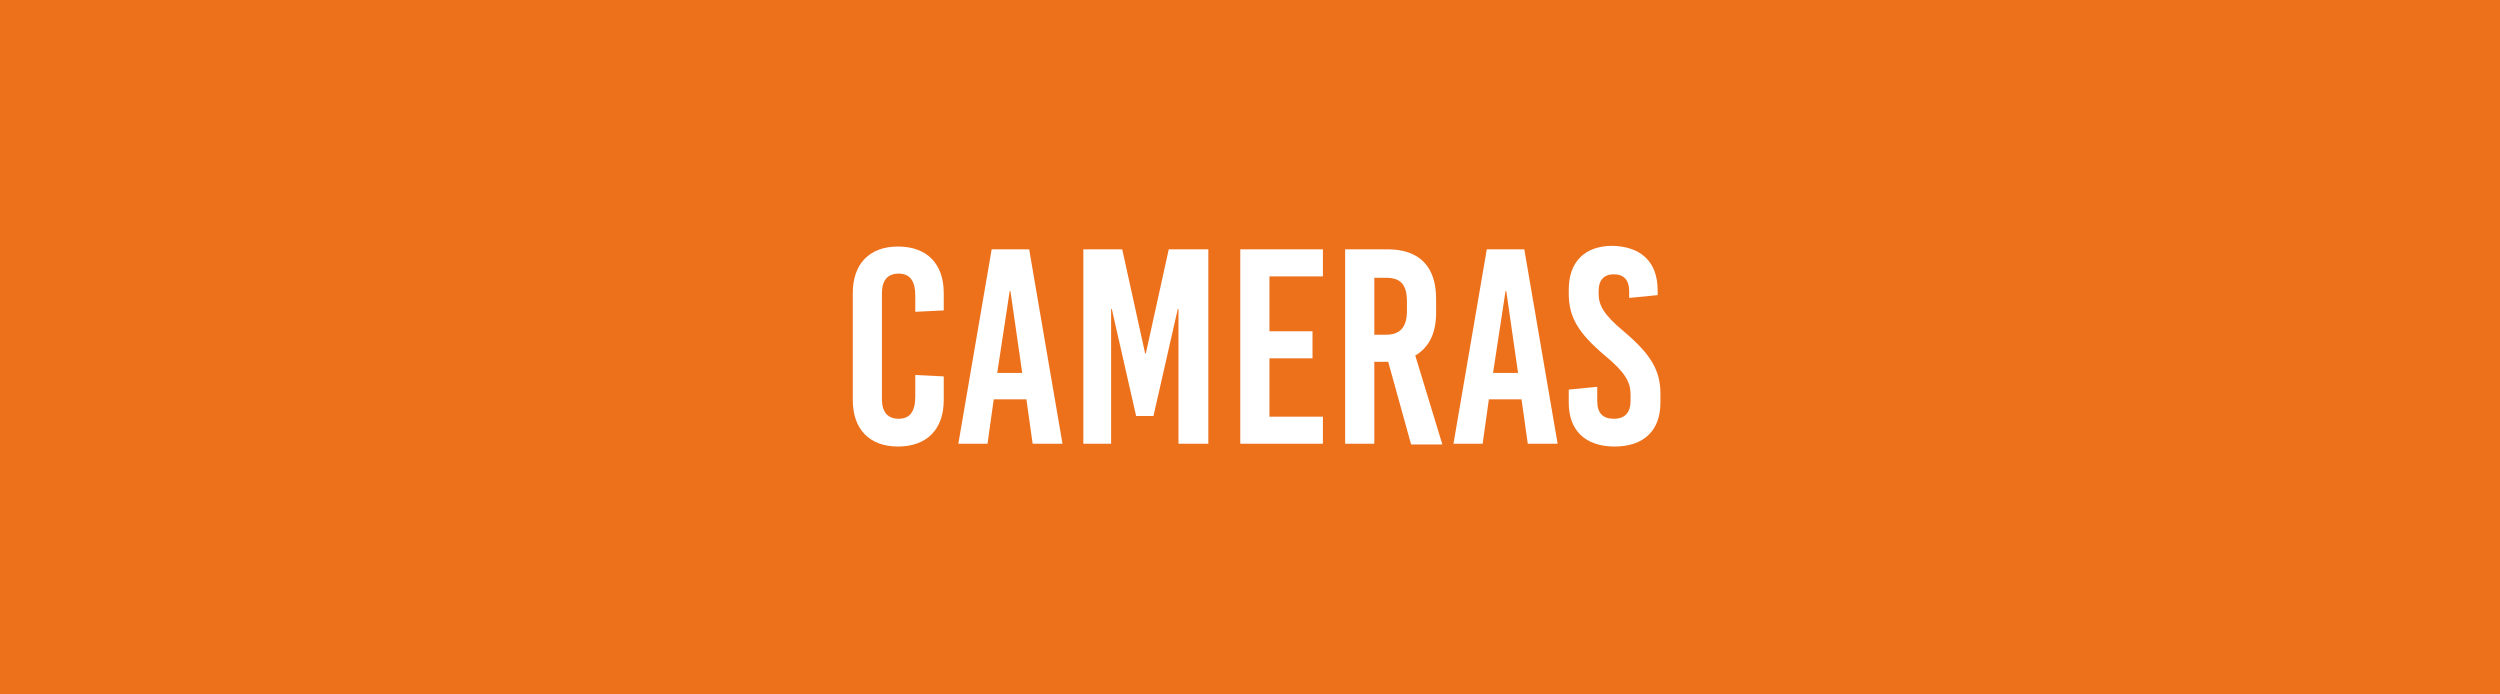
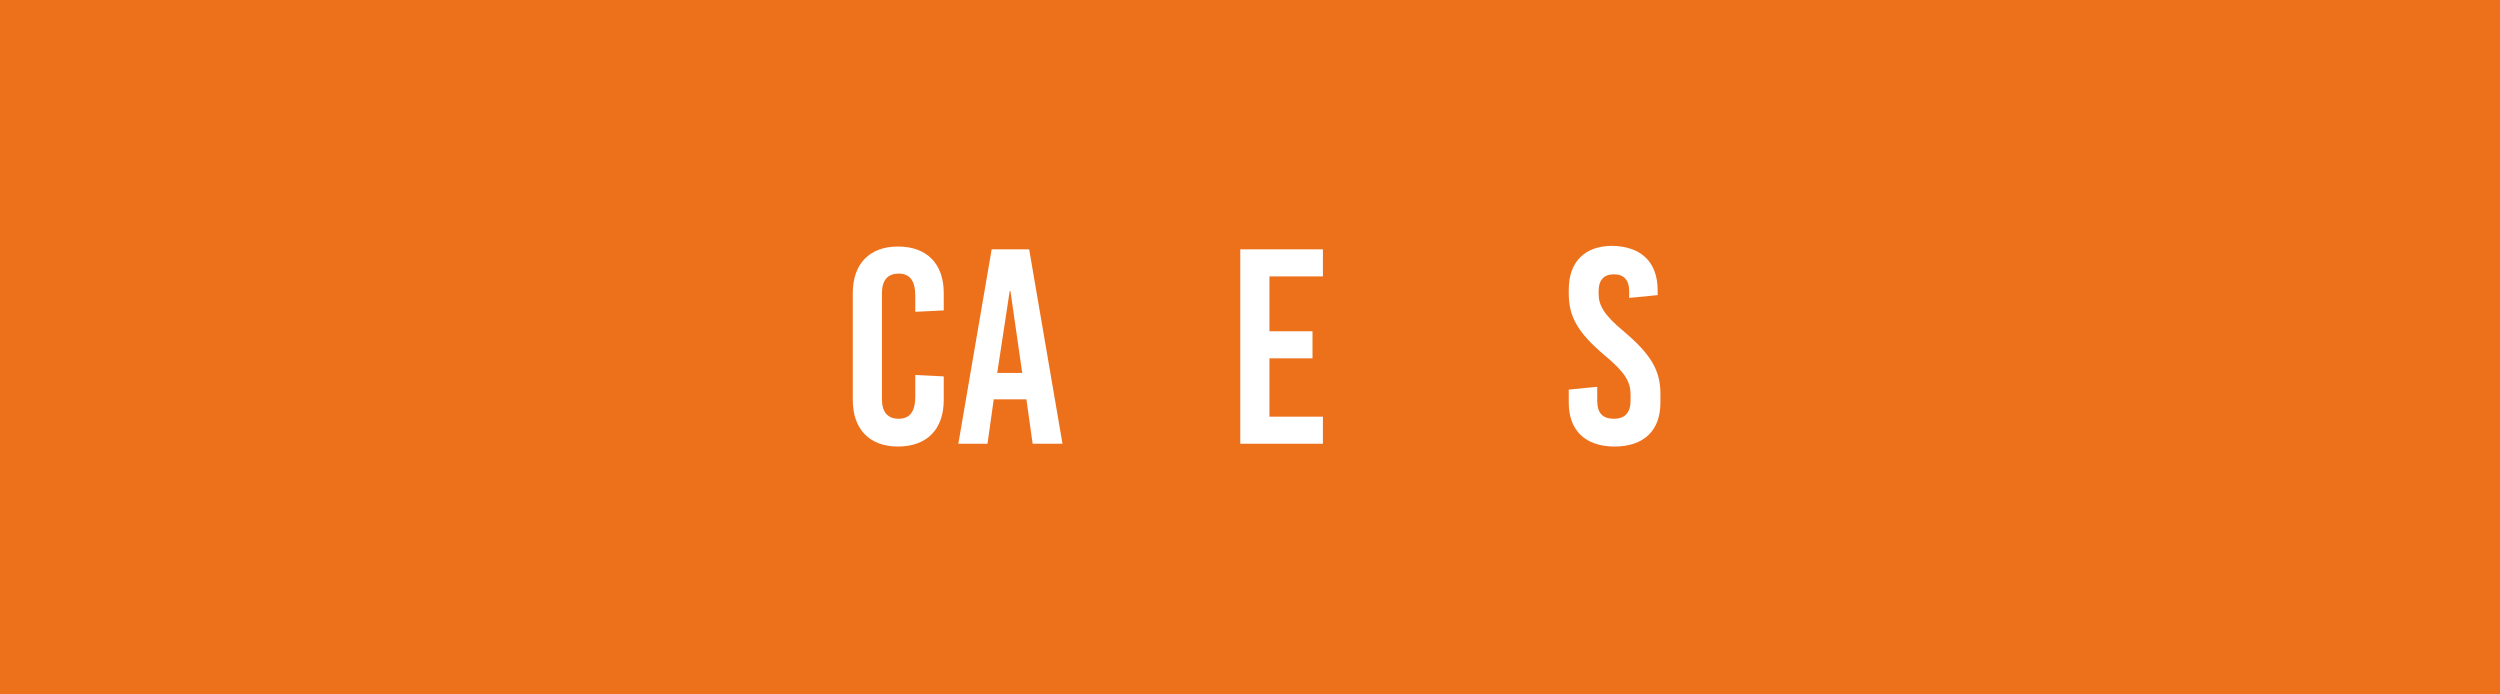
<svg xmlns="http://www.w3.org/2000/svg" version="1.1" id="Calque_1" x="0px" y="0px" viewBox="0 0 360 100" style="enable-background:new 0 0 360 100;" xml:space="preserve">
  <style type="text/css">
	.st0{fill:#ED701B;}
	.st1{fill:#FFFFFF;}
</style>
  <rect class="st0" width="360" height="100" />
  <g>
    <path class="st1" d="M135.9,42.2v2.5l-4.1,0.2v-2.3c0-2.2-0.8-3.2-2.4-3.2s-2.4,1-2.4,2.8v15.3c0,1.8,0.8,2.8,2.4,2.8   s2.4-1,2.4-3.2V54l4.1,0.2v3.4c0,4.2-2.4,6.7-6.6,6.7c-4.1,0-6.5-2.5-6.5-6.7V42.2c0-4.2,2.4-6.7,6.5-6.7   C133.5,35.5,135.9,38,135.9,42.2z" />
    <path class="st1" d="M148.7,63.9l-0.9-6.4h-4.7l-0.9,6.4h-4.2l4.8-28h5.4l4.8,28H148.7z M143.6,53.7h3.6l-1.7-11.8h-0.1L143.6,53.7   z" />
-     <path class="st1" d="M169.7,63.9V44.5h-0.1l-3.5,15.4h-2.5l-3.5-15.4H160v19.4h-4v-28h5.6l3.3,15h0.1l3.3-15h5.7v28H169.7z" />
    <path class="st1" d="M182.8,39.8v7.9h6.2v3.9h-6.2V60h7.7v3.9h-11.9v-28h11.9v3.9H182.8z" />
-     <path class="st1" d="M199.9,52.1h-2v11.8h-4.2v-28h6.1c4.6,0,7,2.5,7,7.1v2c0,3-1,5-3,6.2l3.9,12.8h-4.5L199.9,52.1z M197.9,48.2   h1.7c2,0,3-1.1,3-3.4v-1.4c0-2.4-0.9-3.4-3-3.4h-1.7V48.2z" />
-     <path class="st1" d="M220,63.9l-0.9-6.4h-4.7l-0.9,6.4h-4.2l4.8-28h5.4l4.8,28H220z M215,53.7h3.6l-1.7-11.8h-0.1L215,53.7z" />
    <path class="st1" d="M238.7,41.8v0.7l-4.1,0.4v-1c0-1.6-0.8-2.4-2.2-2.4c-1.4,0-2.2,0.8-2.2,2.4v0.4c0,1.6,0.7,3,3.6,5.4   c3.9,3.3,5.3,5.6,5.3,9V58c0,4-2.4,6.3-6.6,6.3s-6.6-2.3-6.6-6.3v-1.9l4.1-0.4v2c0,1.8,0.8,2.6,2.4,2.6s2.4-0.9,2.4-2.6v-0.9   c0-1.8-0.8-3.2-3.7-5.6c-3.9-3.3-5.2-5.6-5.2-8.9v-0.6c0-4,2.3-6.3,6.3-6.3C236.4,35.5,238.7,37.8,238.7,41.8z" />
  </g>
</svg>